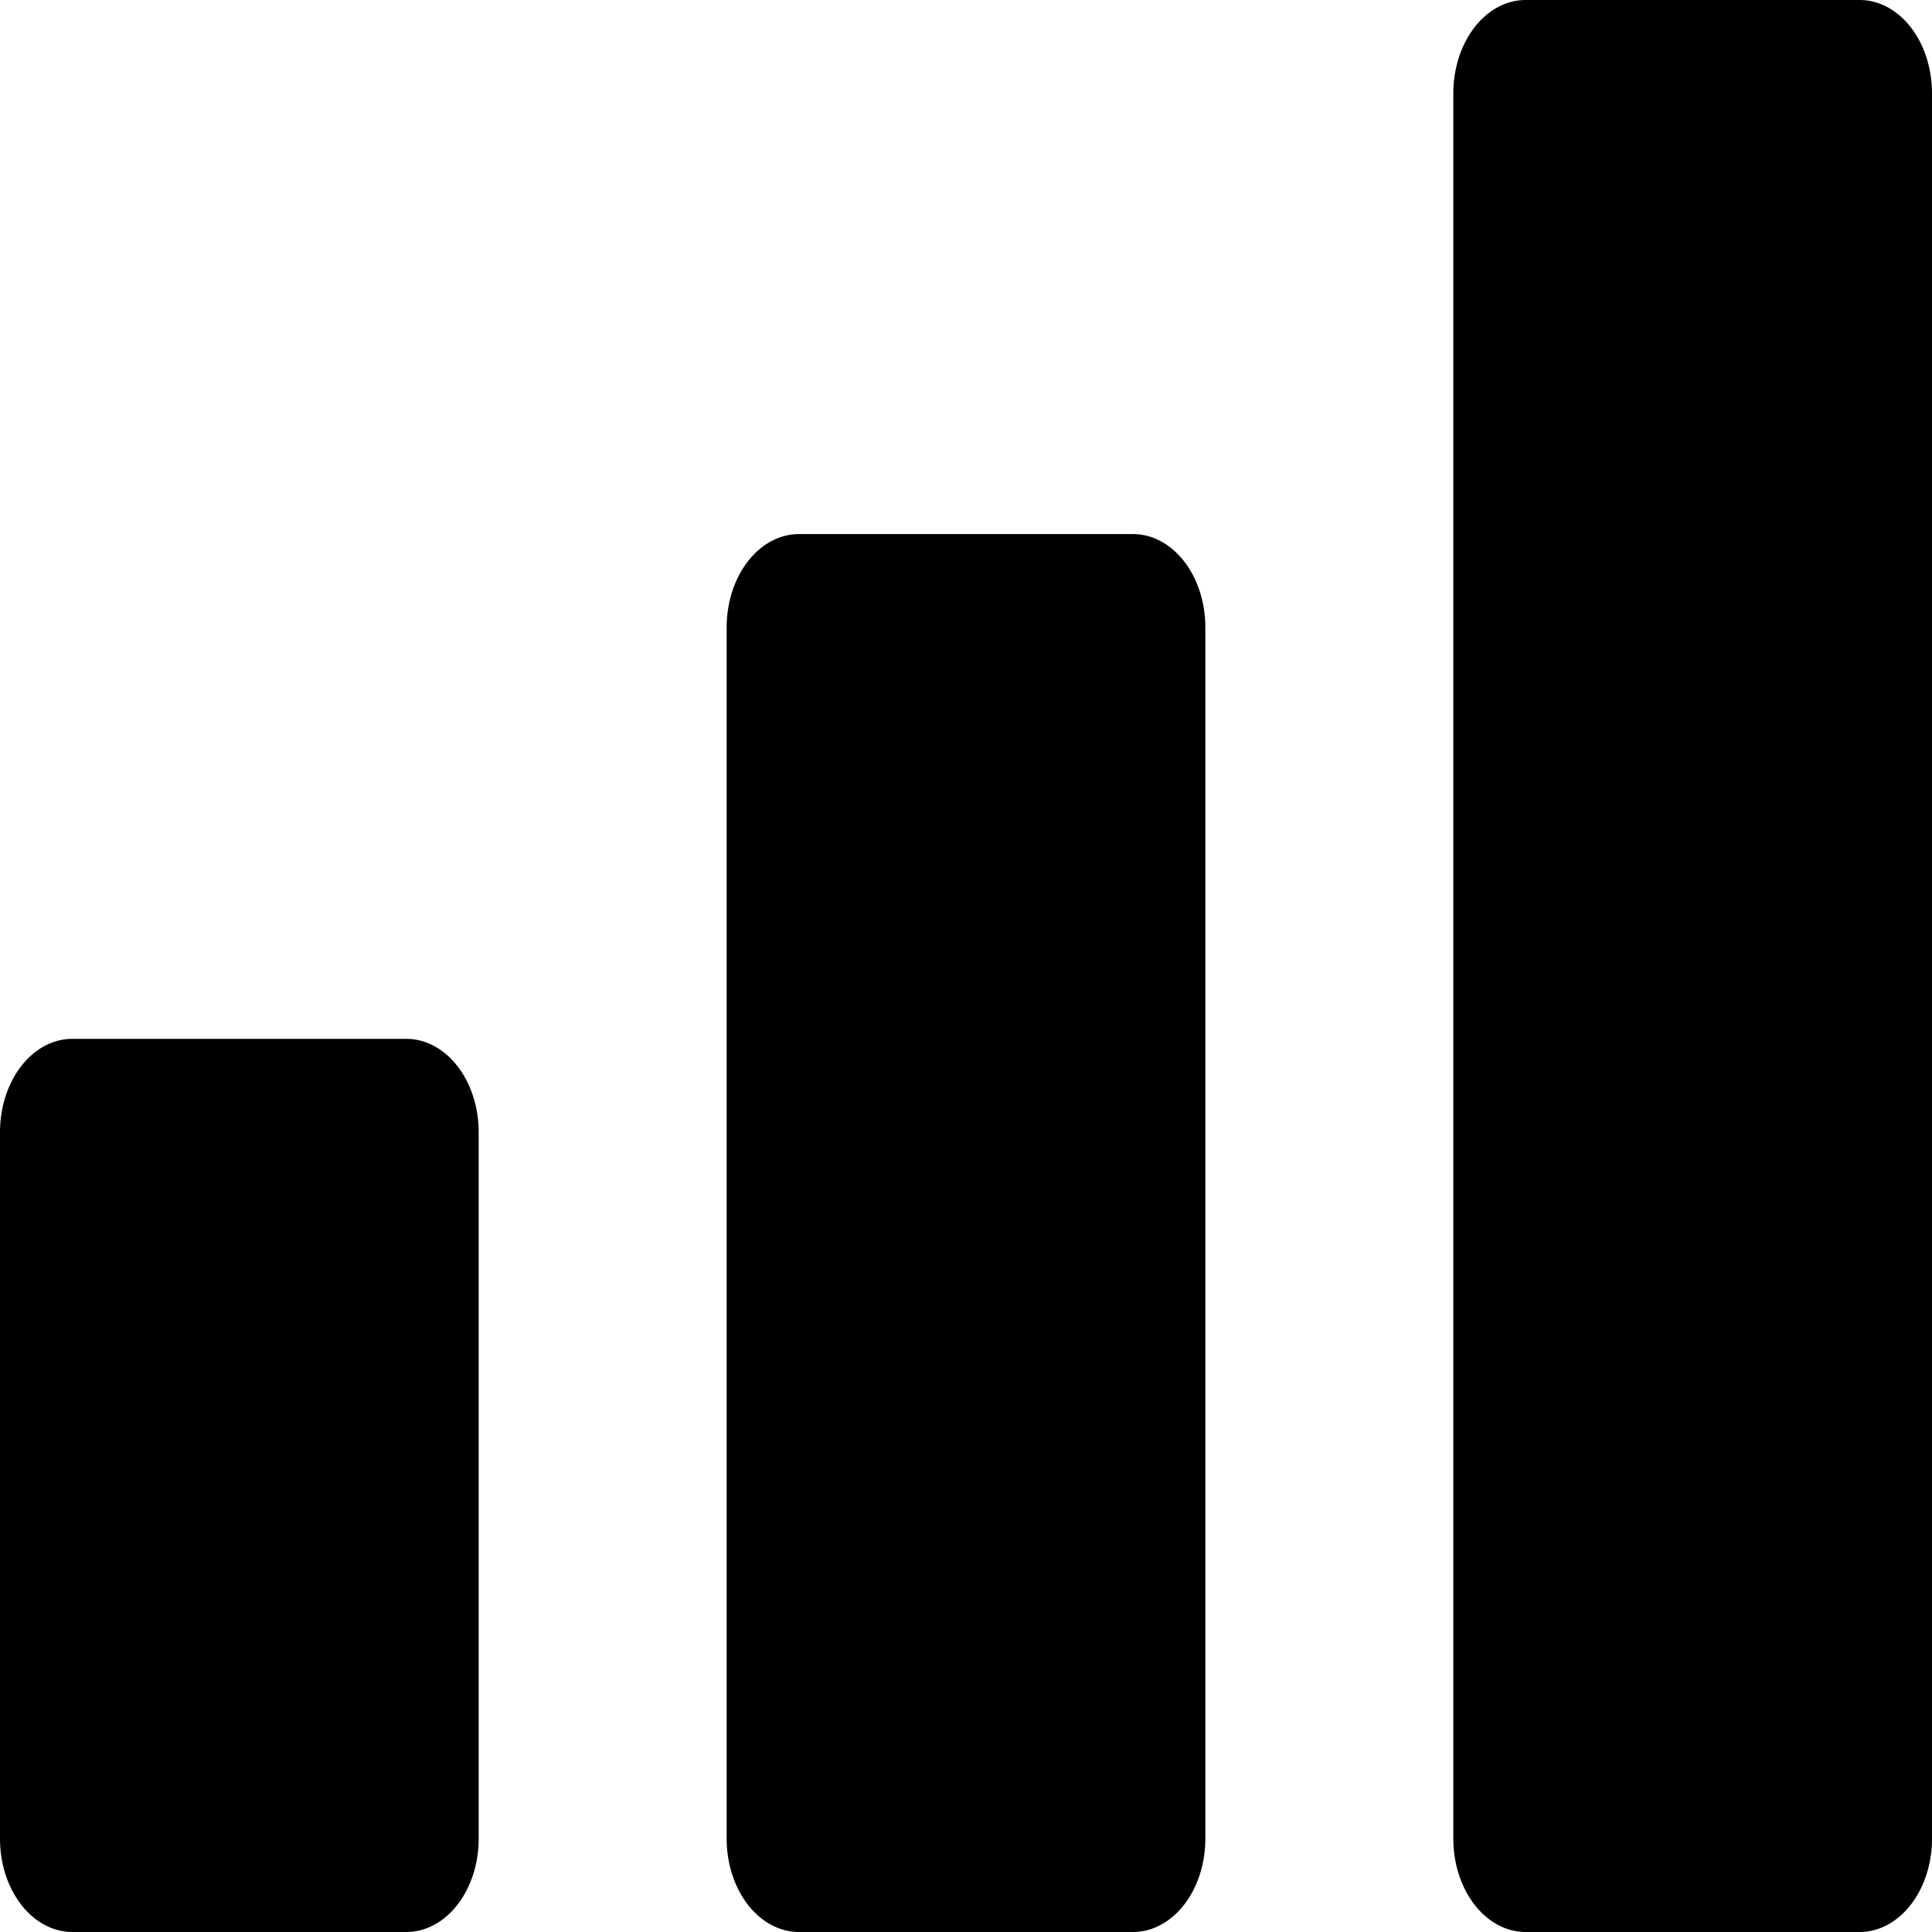
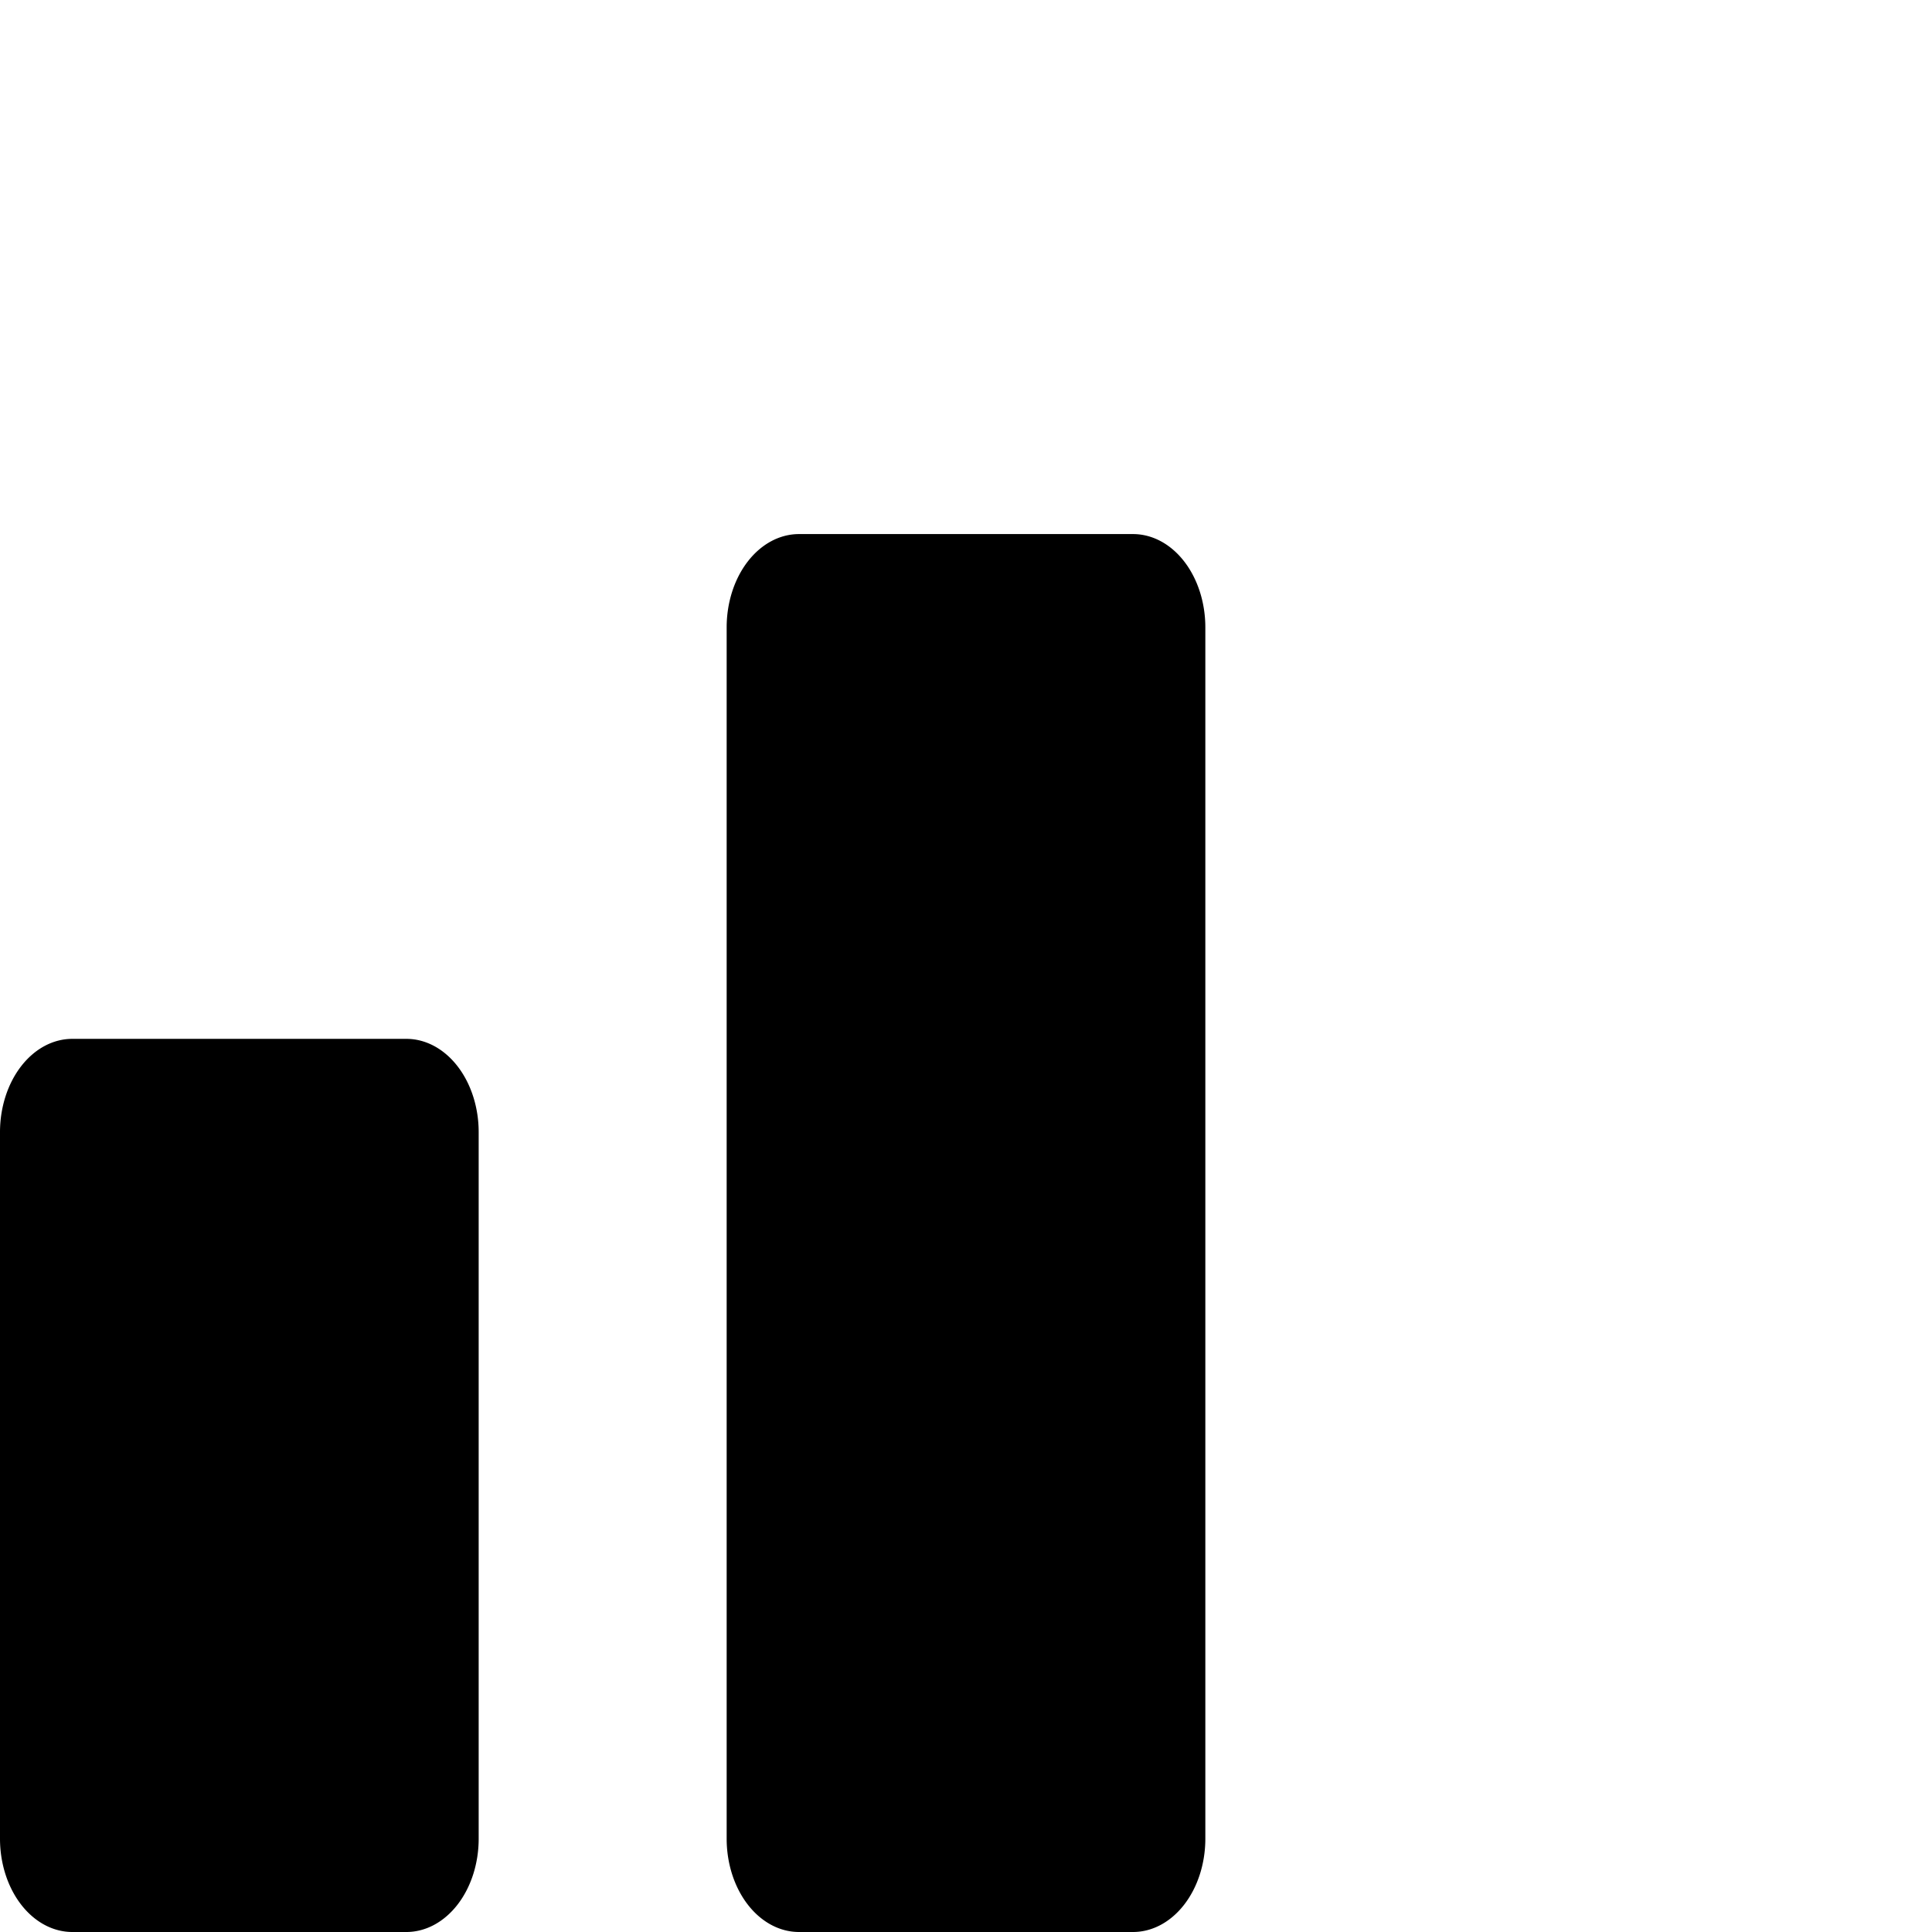
<svg xmlns="http://www.w3.org/2000/svg" preserveAspectRatio="none" data-bbox="20 38 160 124" viewBox="20 38 160 124" height="200" width="200" data-type="shape" role="presentation" aria-hidden="true" aria-label="">
  <g>
    <path d="M53.654 162H25.989A5.989 5.989 0 0 1 20 156.011v-45.346a5.989 5.989 0 0 1 5.989-5.989h27.664a5.989 5.989 0 0 1 5.989 5.989v45.346A5.988 5.988 0 0 1 53.654 162z" />
    <path d="M113.832 162H86.168a5.989 5.989 0 0 1-5.989-5.989V78.267a5.989 5.989 0 0 1 5.989-5.989h27.664a5.989 5.989 0 0 1 5.989 5.989v77.744a5.989 5.989 0 0 1-5.989 5.989z" />
-     <path d="M174.011 162h-27.664a5.989 5.989 0 0 1-5.989-5.989V43.989A5.989 5.989 0 0 1 146.347 38h27.664A5.989 5.989 0 0 1 180 43.989v112.022a5.989 5.989 0 0 1-5.989 5.989z" />
  </g>
</svg>